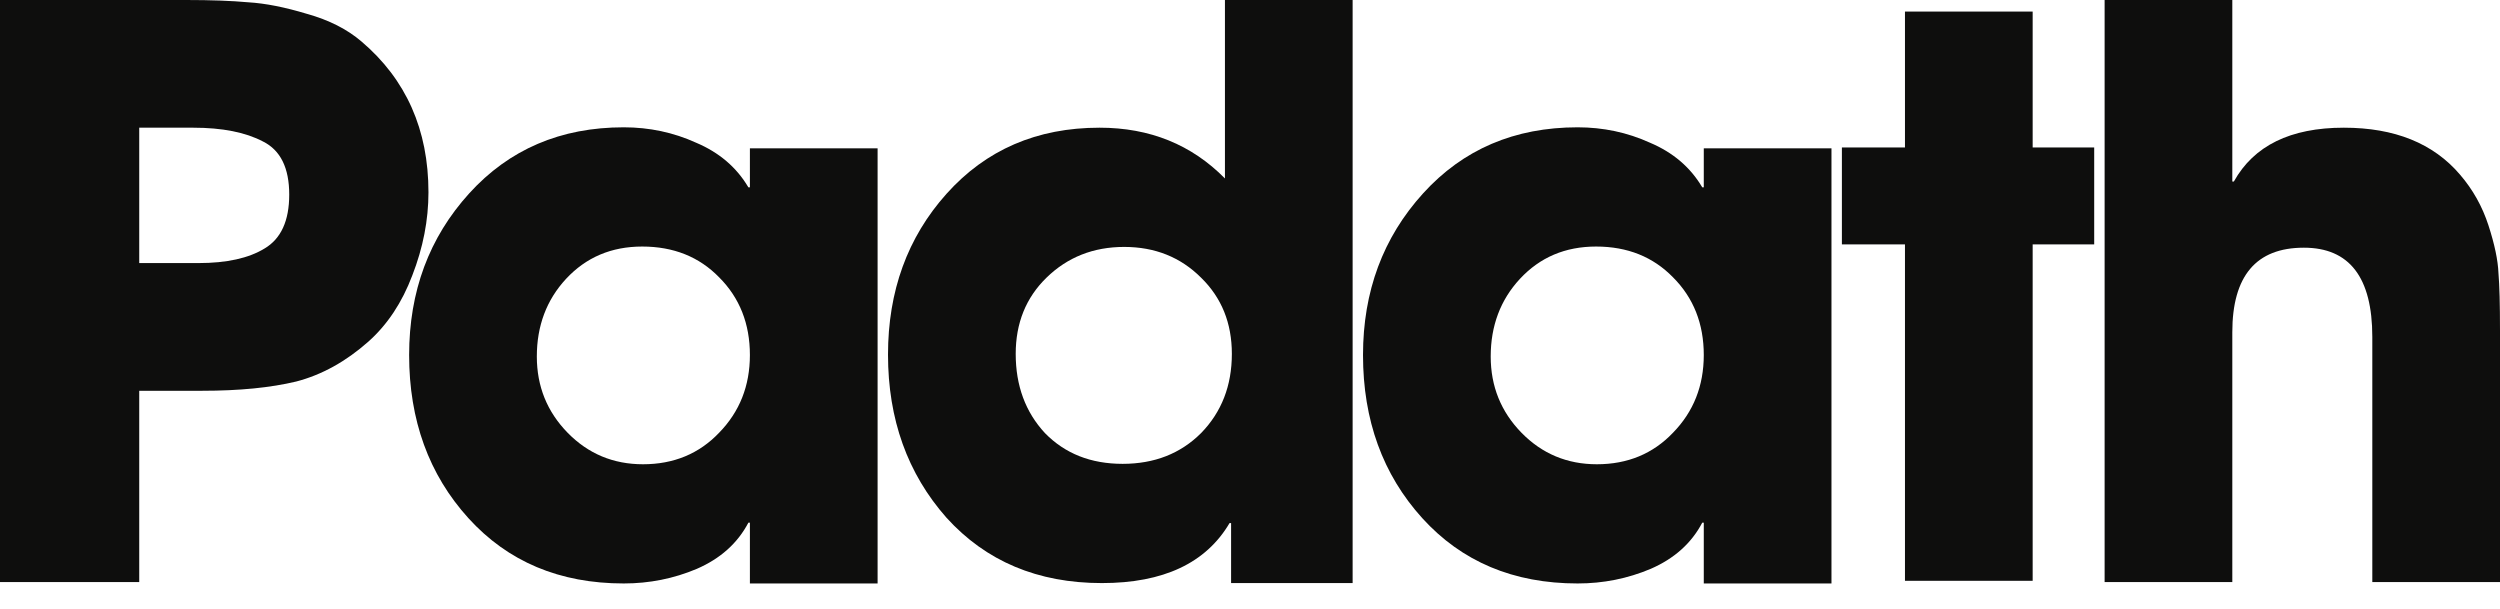
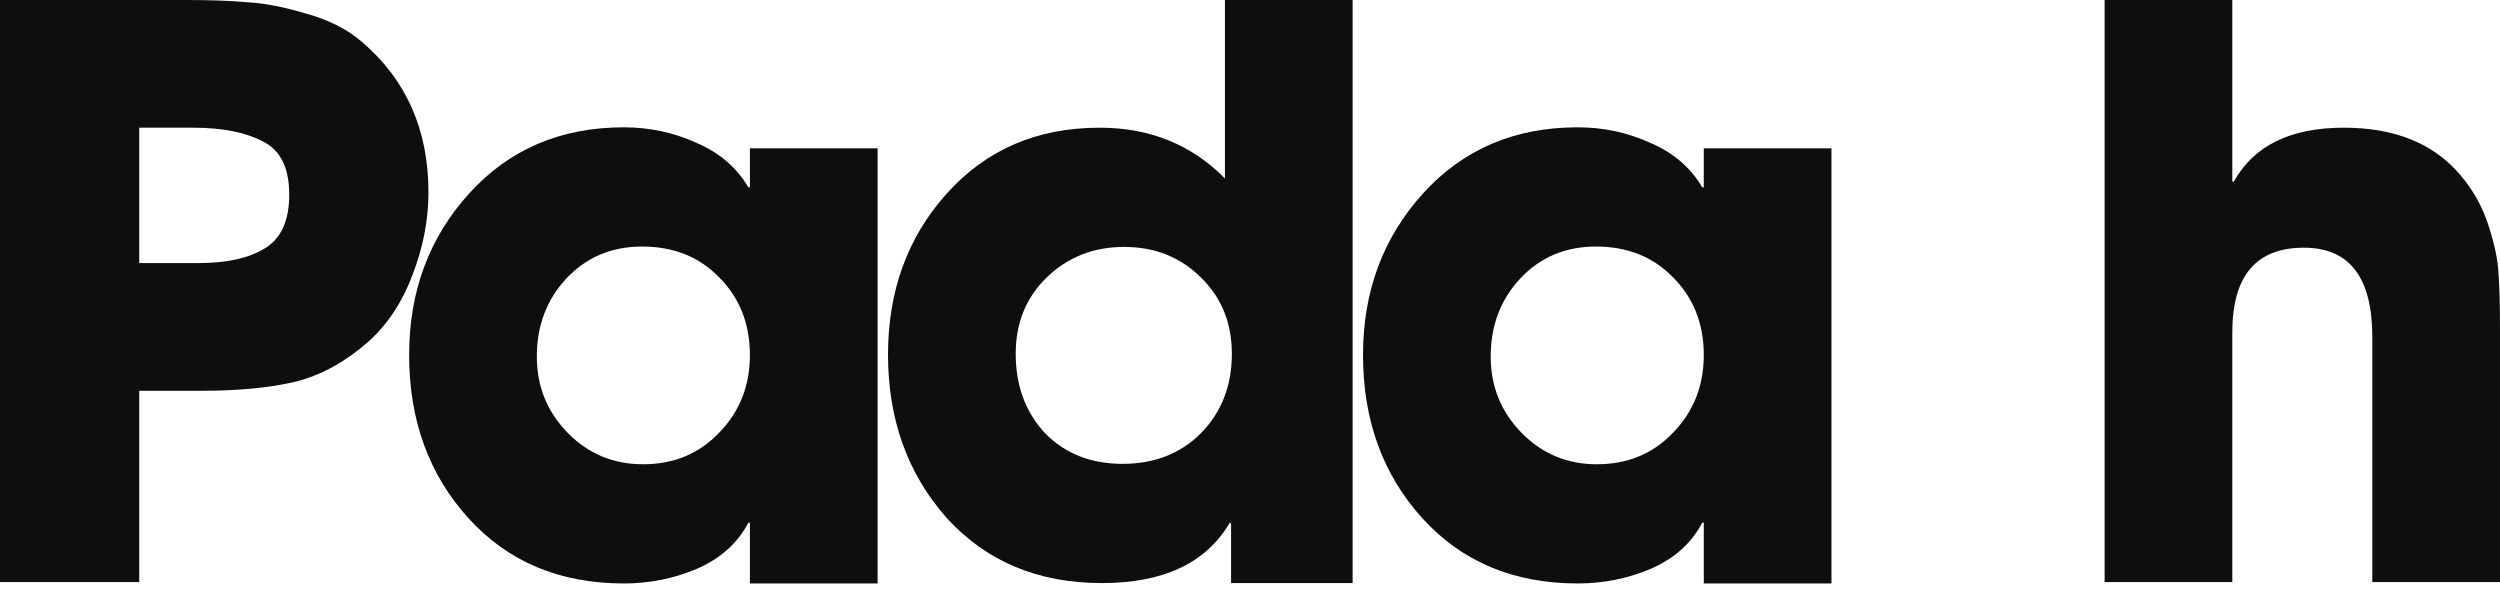
<svg xmlns="http://www.w3.org/2000/svg" width="78" height="19" viewBox="0 0 78 19" fill="none">
  <path d="M78 18.16H74.016V10.512C74.016 8.656 73.304 7.728 71.88 7.728C70.392 7.728 69.648 8.608 69.648 10.368V18.16H65.664V0H69.648V5.664H69.696C70.32 4.544 71.464 3.984 73.128 3.984C74.712 3.984 75.92 4.472 76.752 5.448C77.152 5.912 77.448 6.44 77.64 7.032C77.832 7.624 77.936 8.12 77.952 8.52C77.984 8.904 78 9.504 78 10.32V18.16Z" fill="#0E0E0D" />
-   <path d="M65.339 7.625H63.419V18.121H59.435V7.625H57.467V4.601H59.435V0.361H63.419V4.601H65.339V7.625Z" fill="#0E0E0D" />
  <path d="M42.202 18.192H38.41V16.32H38.362C37.626 17.568 36.298 18.192 34.378 18.192C32.378 18.192 30.762 17.512 29.53 16.152C28.314 14.776 27.706 13.08 27.706 11.064C27.706 9.08 28.314 7.408 29.53 6.048C30.762 4.672 32.354 3.984 34.306 3.984C35.874 3.984 37.178 4.512 38.218 5.568V0H42.202V18.192ZM38.434 11.04C38.434 10.08 38.114 9.288 37.474 8.664C36.834 8.024 36.034 7.704 35.074 7.704C34.114 7.704 33.306 8.024 32.65 8.664C32.01 9.288 31.69 10.08 31.69 11.04C31.69 12.032 31.994 12.856 32.602 13.512C33.226 14.152 34.034 14.472 35.026 14.472C36.018 14.472 36.834 14.152 37.474 13.512C38.114 12.856 38.434 12.032 38.434 11.04Z" fill="#0E0E0D" />
  <path d="M27.381 18.204H23.397V16.308H23.349C23.013 16.948 22.477 17.428 21.741 17.748C21.021 18.052 20.261 18.204 19.461 18.204C17.461 18.204 15.845 17.524 14.613 16.165C13.381 14.805 12.765 13.108 12.765 11.076C12.765 9.092 13.389 7.412 14.637 6.036C15.885 4.66 17.493 3.972 19.461 3.972C20.261 3.972 21.013 4.132 21.717 4.452C22.437 4.756 22.981 5.22 23.349 5.844H23.397V4.628H27.381V18.204ZM23.397 11.076C23.397 10.101 23.077 9.292 22.437 8.652C21.813 8.012 21.013 7.692 20.037 7.692C19.077 7.692 18.285 8.028 17.661 8.7C17.053 9.356 16.749 10.165 16.749 11.124C16.749 12.053 17.069 12.845 17.709 13.501C18.349 14.156 19.133 14.485 20.061 14.485C21.021 14.485 21.813 14.156 22.437 13.501C23.077 12.845 23.397 12.037 23.397 11.076Z" fill="#0E0E0D" />
  <path d="M57.142 18.204H53.158V16.308H53.11C52.774 16.948 52.238 17.428 51.502 17.748C50.782 18.052 50.022 18.204 49.222 18.204C47.222 18.204 45.606 17.524 44.374 16.165C43.142 14.805 42.526 13.108 42.526 11.076C42.526 9.092 43.15 7.412 44.398 6.036C45.646 4.66 47.254 3.972 49.222 3.972C50.022 3.972 50.774 4.132 51.478 4.452C52.198 4.756 52.742 5.22 53.11 5.844H53.158V4.628H57.142V18.204ZM53.158 11.076C53.158 10.101 52.838 9.292 52.198 8.652C51.574 8.012 50.774 7.692 49.798 7.692C48.838 7.692 48.046 8.028 47.422 8.7C46.814 9.356 46.51 10.165 46.51 11.124C46.51 12.053 46.83 12.845 47.47 13.501C48.11 14.156 48.894 14.485 49.822 14.485C50.782 14.485 51.574 14.156 52.198 13.501C52.838 12.845 53.158 12.037 53.158 11.076Z" fill="#0E0E0D" />
  <path d="M13.368 6C13.368 6.864 13.2 7.728 12.864 8.592C12.544 9.44 12.088 10.128 11.496 10.656C10.792 11.28 10.04 11.696 9.24 11.904C8.44 12.096 7.464 12.192 6.312 12.192H4.344V18.16H0V0H5.808C6.576 0 7.224 0.024 7.752 0.072C8.28 0.104 8.888 0.224 9.576 0.432C10.264 0.624 10.832 0.912 11.28 1.296C12.672 2.48 13.368 4.048 13.368 6ZM9.024 6.072C9.024 5.24 8.752 4.688 8.208 4.416C7.664 4.128 6.936 3.984 6.024 3.984H4.344V8.208H6.192C7.072 8.208 7.76 8.056 8.256 7.752C8.768 7.448 9.024 6.888 9.024 6.072Z" fill="#0E0E0D" />
</svg>